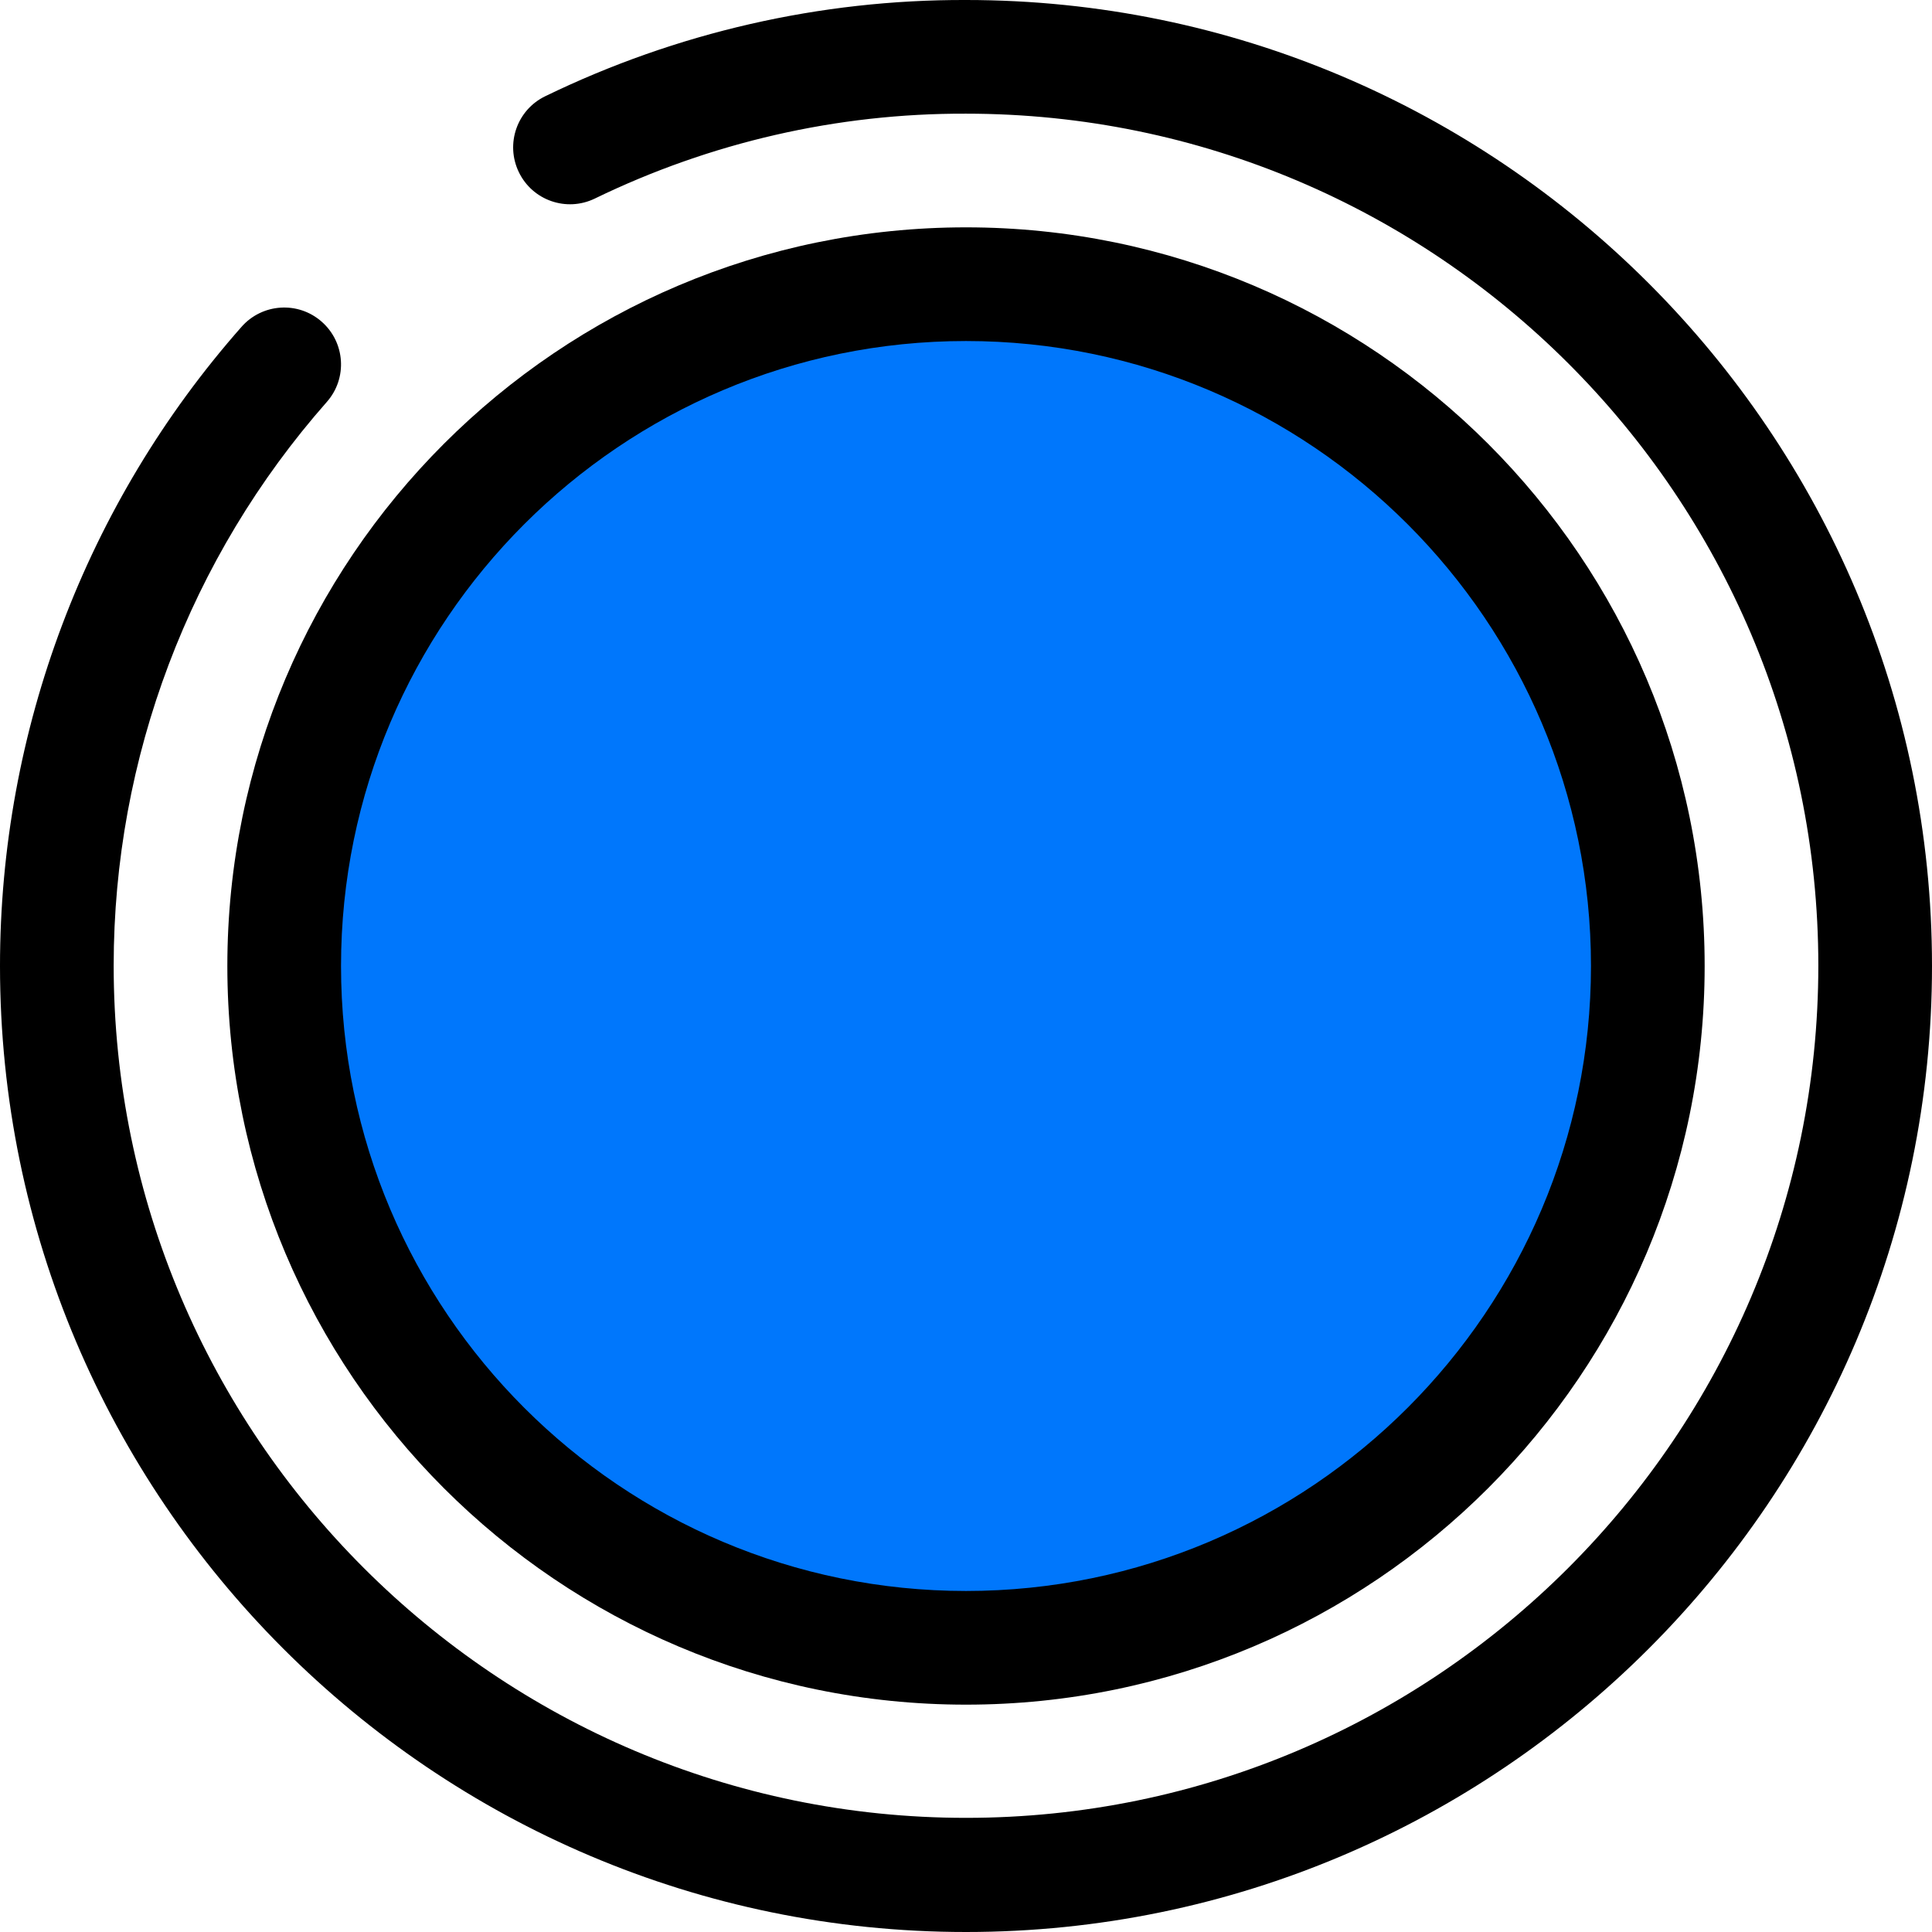
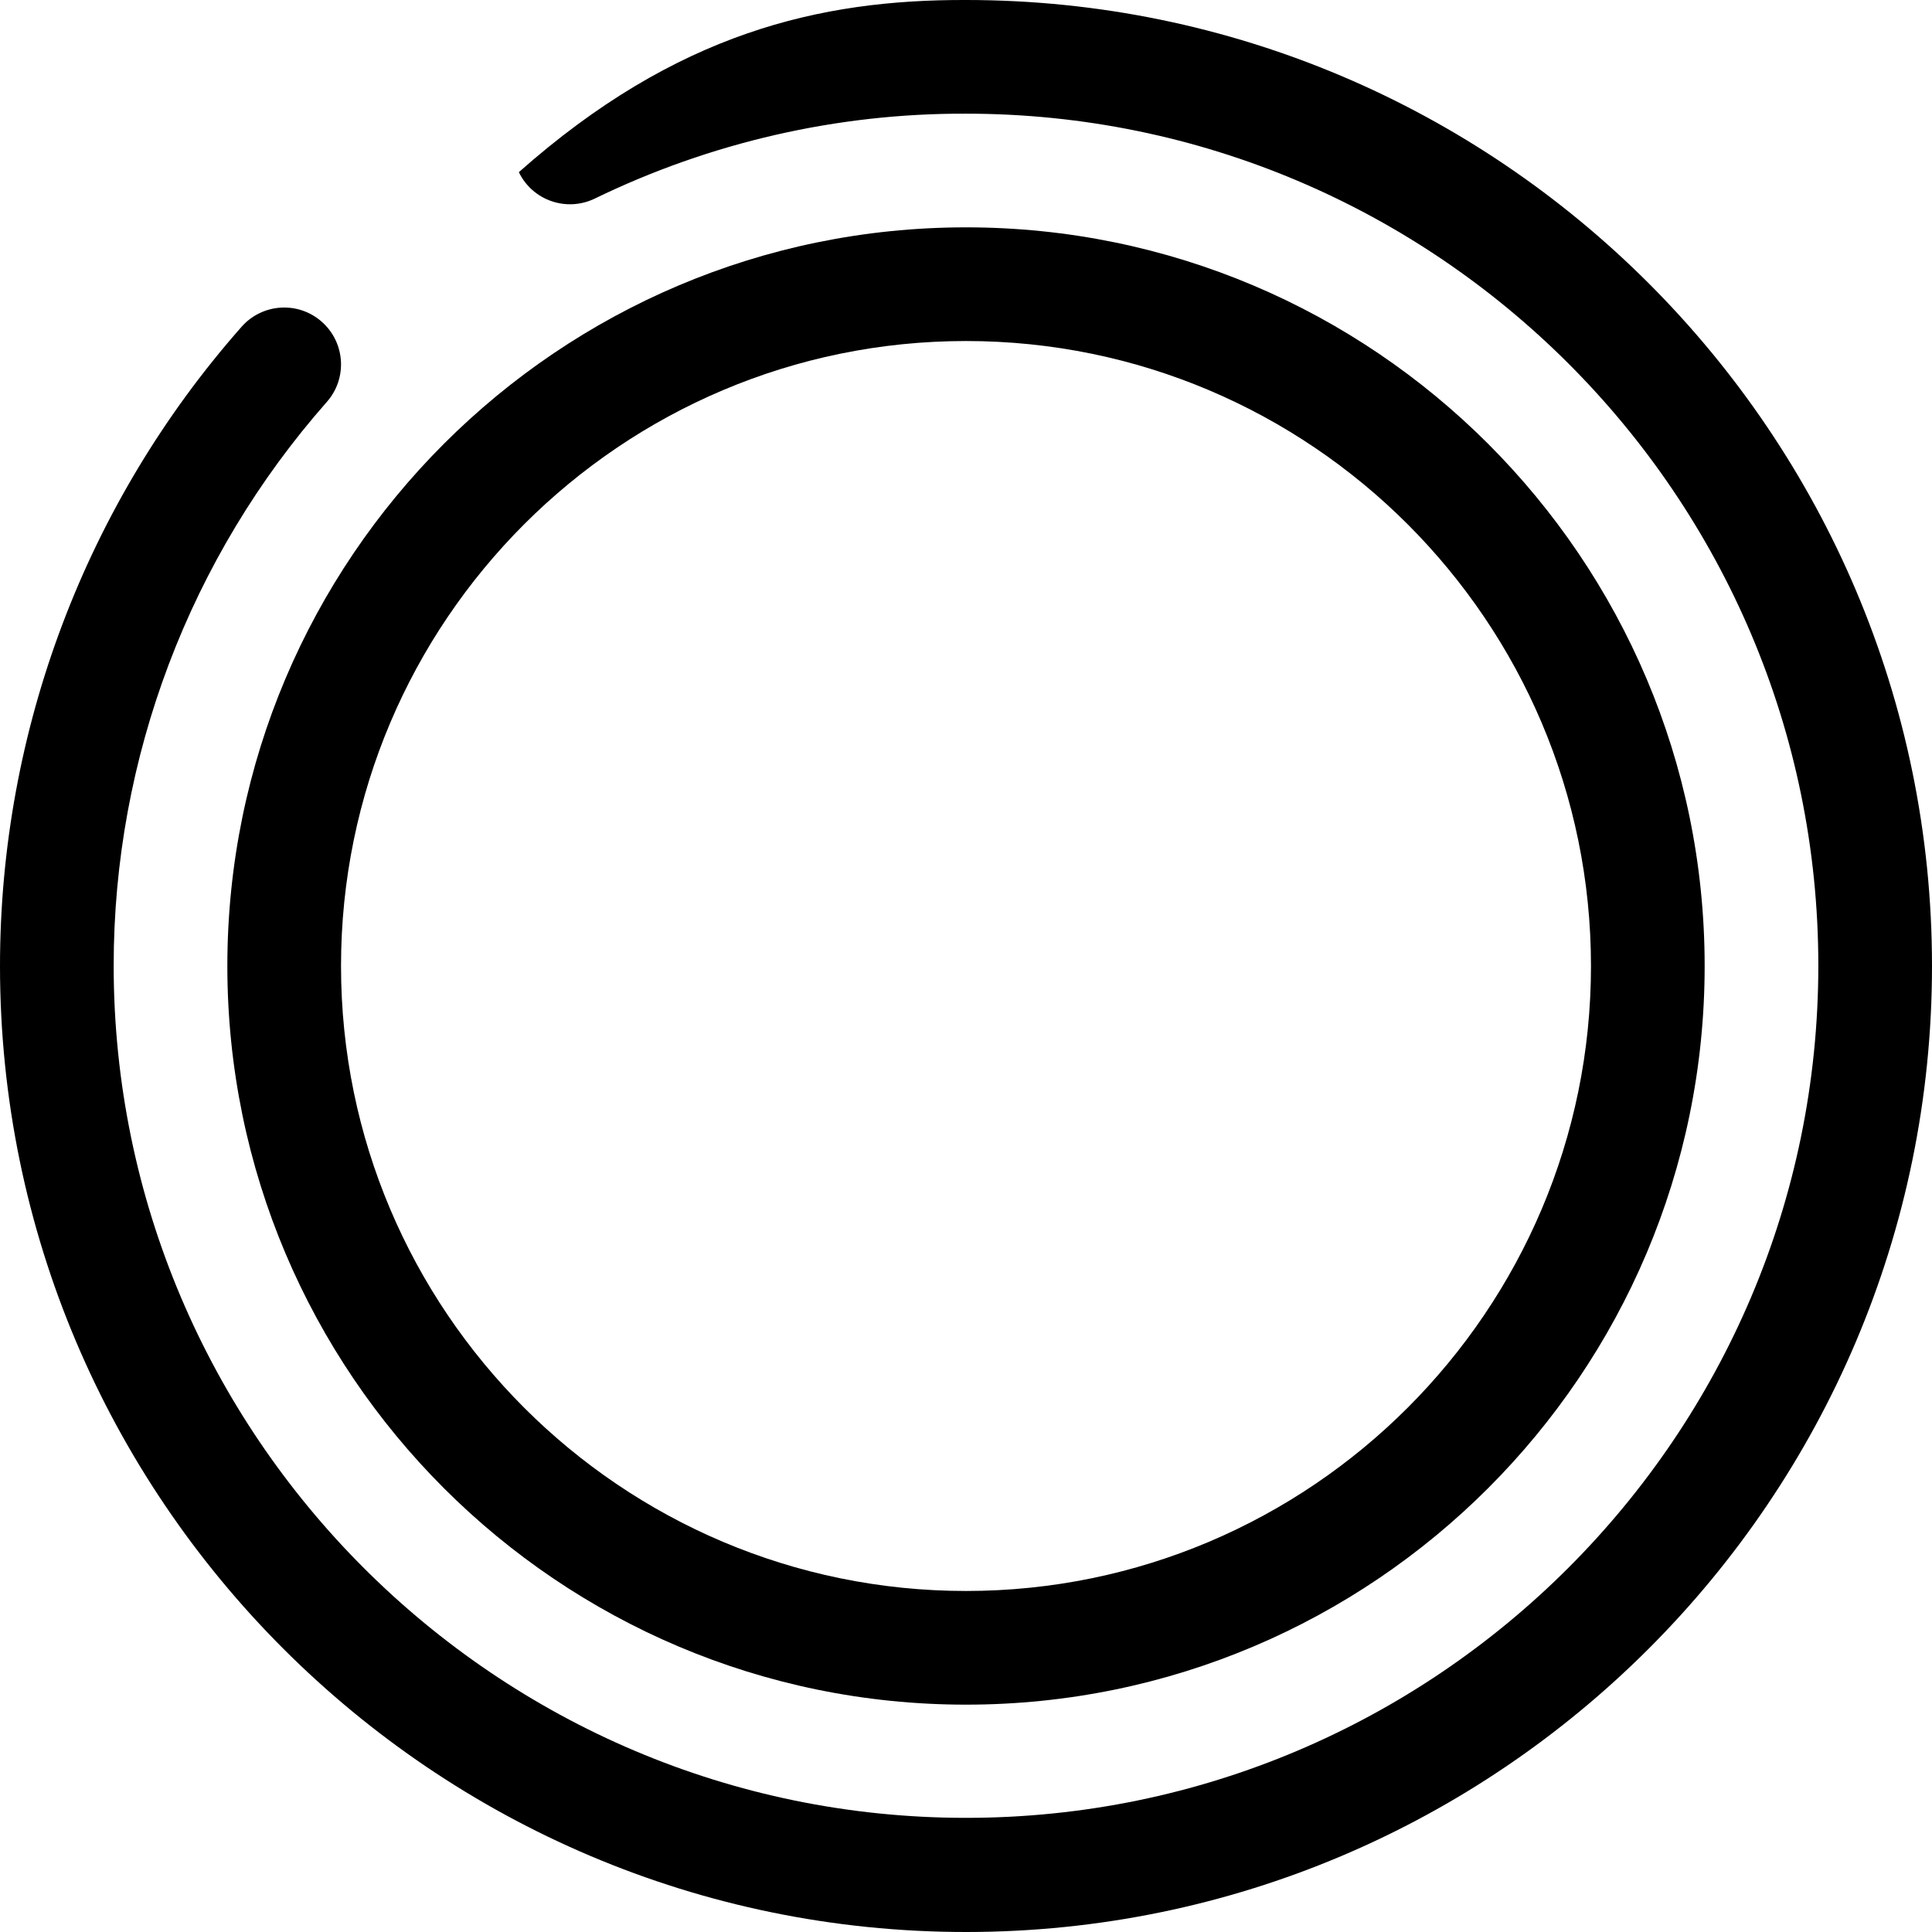
<svg xmlns="http://www.w3.org/2000/svg" version="1.1" id="Layer_1" x="0px" y="0px" width="409.6px" height="409.6px" viewBox="0 0 409.6 409.6" enable-background="new 0 0 409.6 409.6" xml:space="preserve">
-   <path d="M204.8,409.6C91.9,409.6,0,317.7,0,204.8c0-49.9,18.2-98.1,51.2-135.5c4.4-5,12-5.5,17-1.1s5.5,12,1.1,17  c-29.1,33-45.2,75.5-45.2,119.5c0,99.6,81.1,180.7,180.7,180.7S385.5,304.3,385.5,204.7  S304.4,24.1,204.8,24.1c-27.3-0.1-54.2,6.1-78.7,18c-6,2.9-13.2,0.4-16.1-5.6s-0.4-13.2,5.6-16.1  C143.4,6.9,173.9-0.1,204.8,0c112.9,0,204.8,91.9,204.8,204.8S317.7,409.6,204.8,409.6z" />
-   <path fill="#0077FC" d="M349.4,204.8c0,79.8-64.7,144.6-144.6,144.6S60.2,284.6,60.2,204.8  S125,60.2,204.8,60.2S349.4,125,349.4,204.8z" />
+   <path d="M204.8,409.6C91.9,409.6,0,317.7,0,204.8c0-49.9,18.2-98.1,51.2-135.5c4.4-5,12-5.5,17-1.1s5.5,12,1.1,17  c-29.1,33-45.2,75.5-45.2,119.5c0,99.6,81.1,180.7,180.7,180.7S385.5,304.3,385.5,204.7  S304.4,24.1,204.8,24.1c-27.3-0.1-54.2,6.1-78.7,18c-6,2.9-13.2,0.4-16.1-5.6C143.4,6.9,173.9-0.1,204.8,0c112.9,0,204.8,91.9,204.8,204.8S317.7,409.6,204.8,409.6z" />
  <path d="M204.8,361.4C118.4,361.4,48.2,291.2,48.2,204.8S118.4,48.2,204.8,48.2s156.6,70.2,156.6,156.6  s-70.2,156.6-156.6,156.6L204.8,361.4z M204.8,72.3c-73.1,0-132.5,59.4-132.5,132.5  s59.4,132.5,132.5,132.5s132.5-59.5,132.5-132.5S277.9,72.3,204.8,72.3V72.3z" />
</svg>